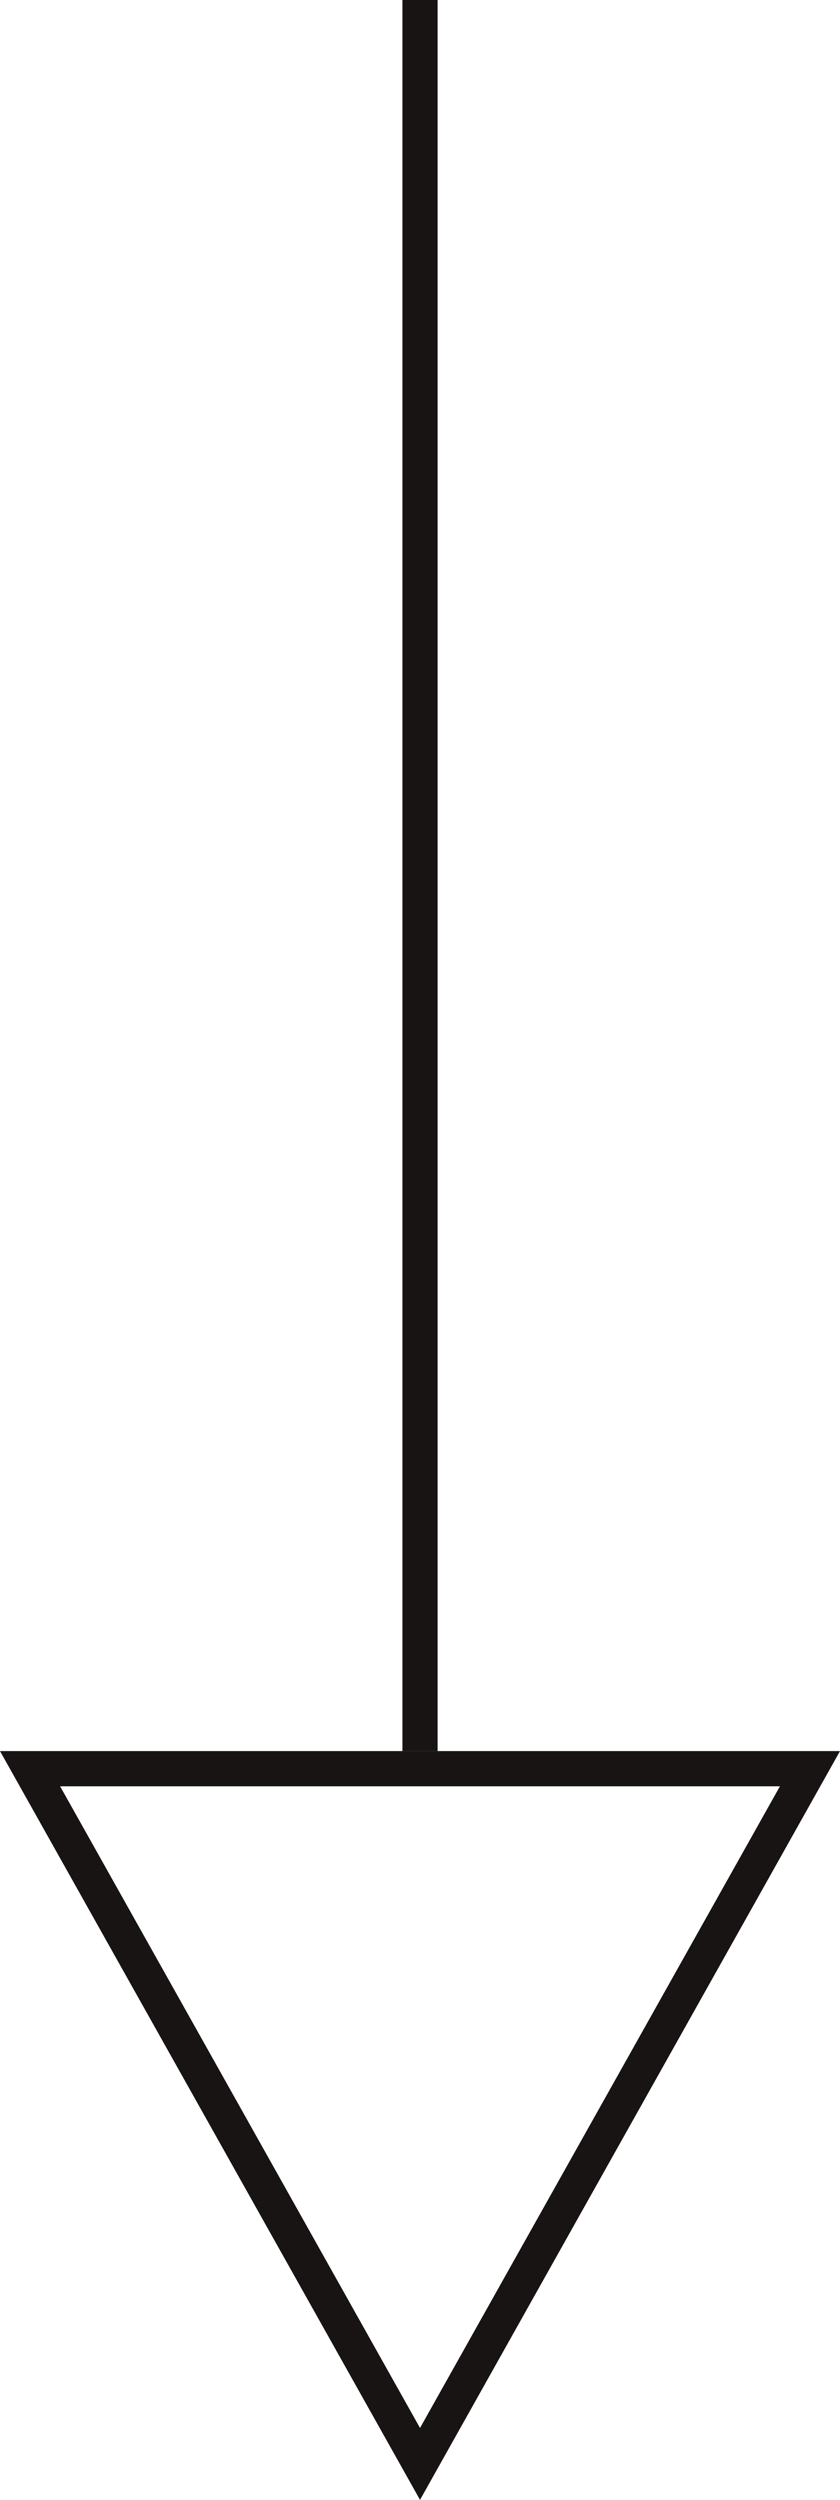
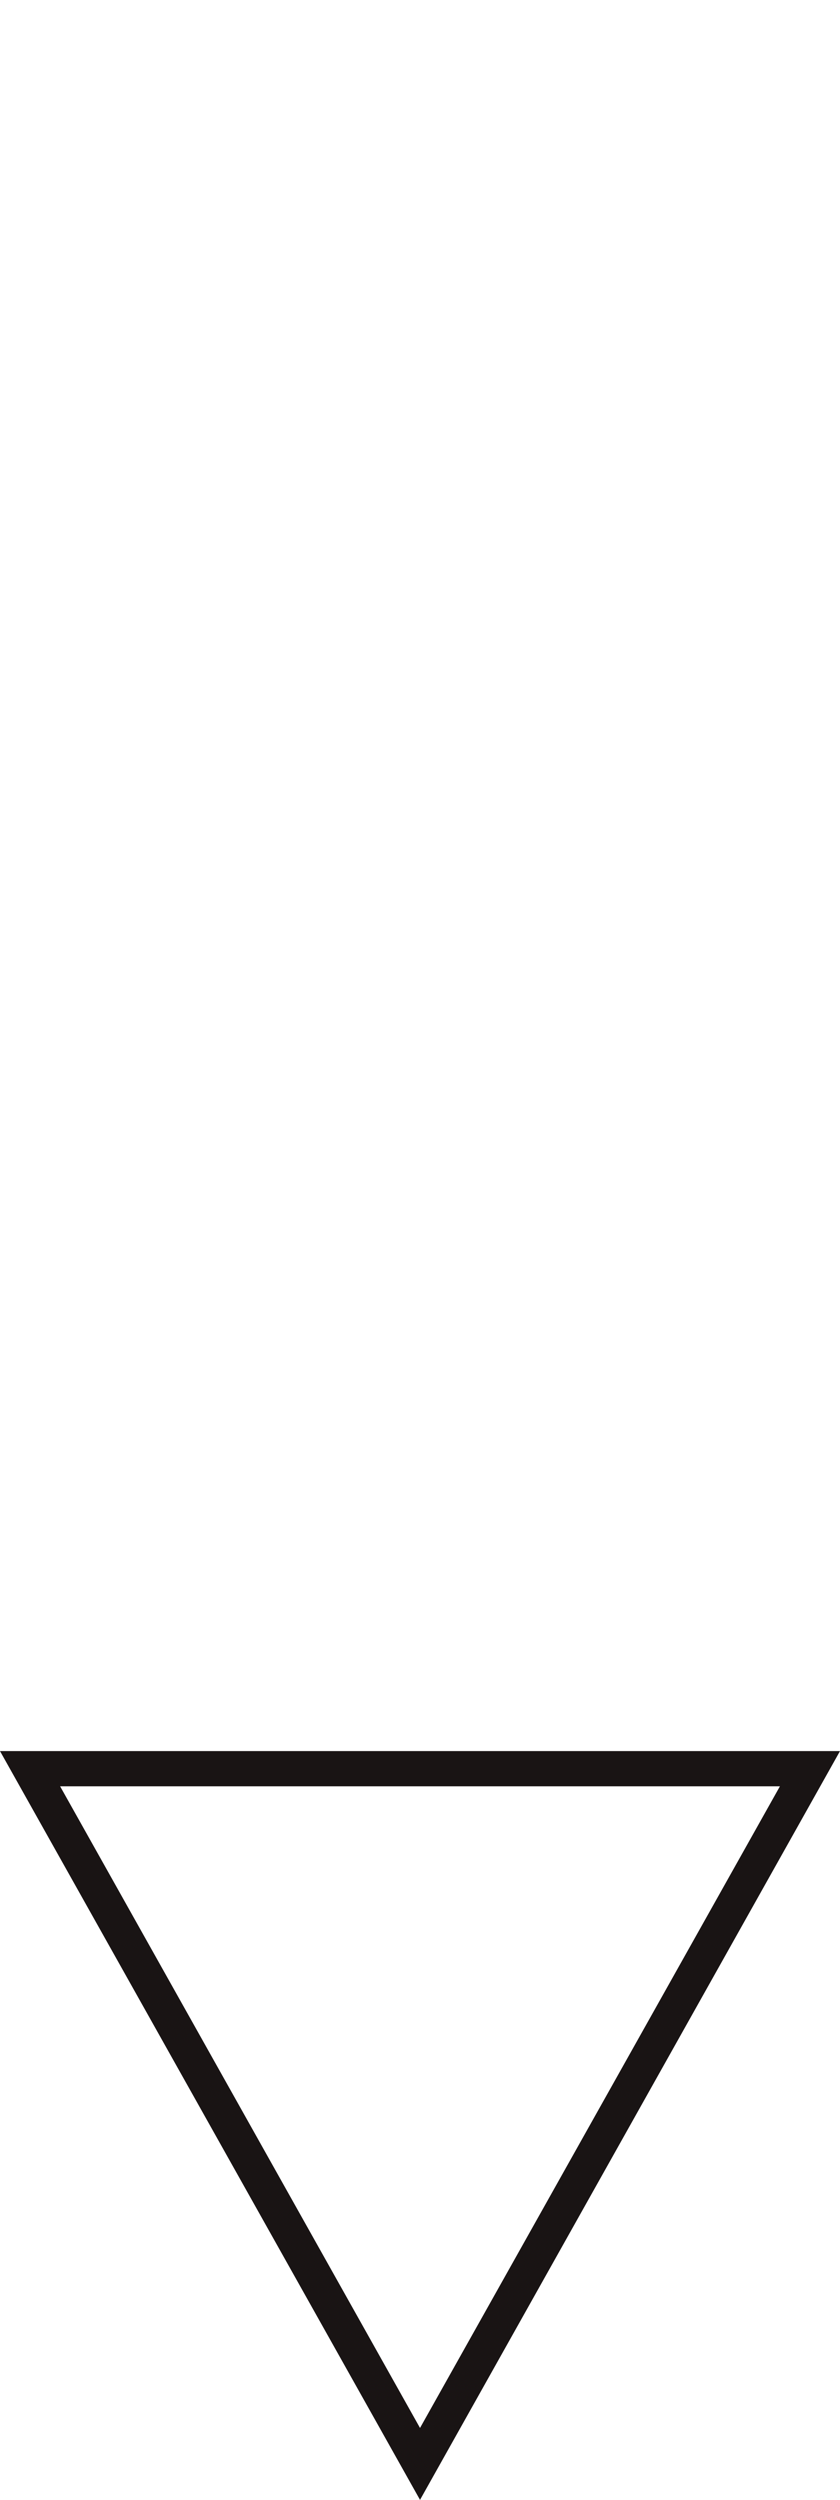
<svg xmlns="http://www.w3.org/2000/svg" width="23.879" height="70.984" viewBox="0 0 23.879 70.984">
  <g id="Group_105" data-name="Group 105" transform="translate(21.379) rotate(90)">
-     <path id="Line_26" data-name="Line 26" d="M49.723.5H0v-1H49.723Z" transform="translate(0 9.439)" fill="#191414" />
    <path id="Polygon_1" data-name="Polygon 1" d="M11.939,2.042,1.708,20.262H22.17L11.939,2.042m0-2.042L23.879,21.262H0Z" transform="translate(70.984 -2.5) rotate(90)" fill="#191414" />
  </g>
</svg>